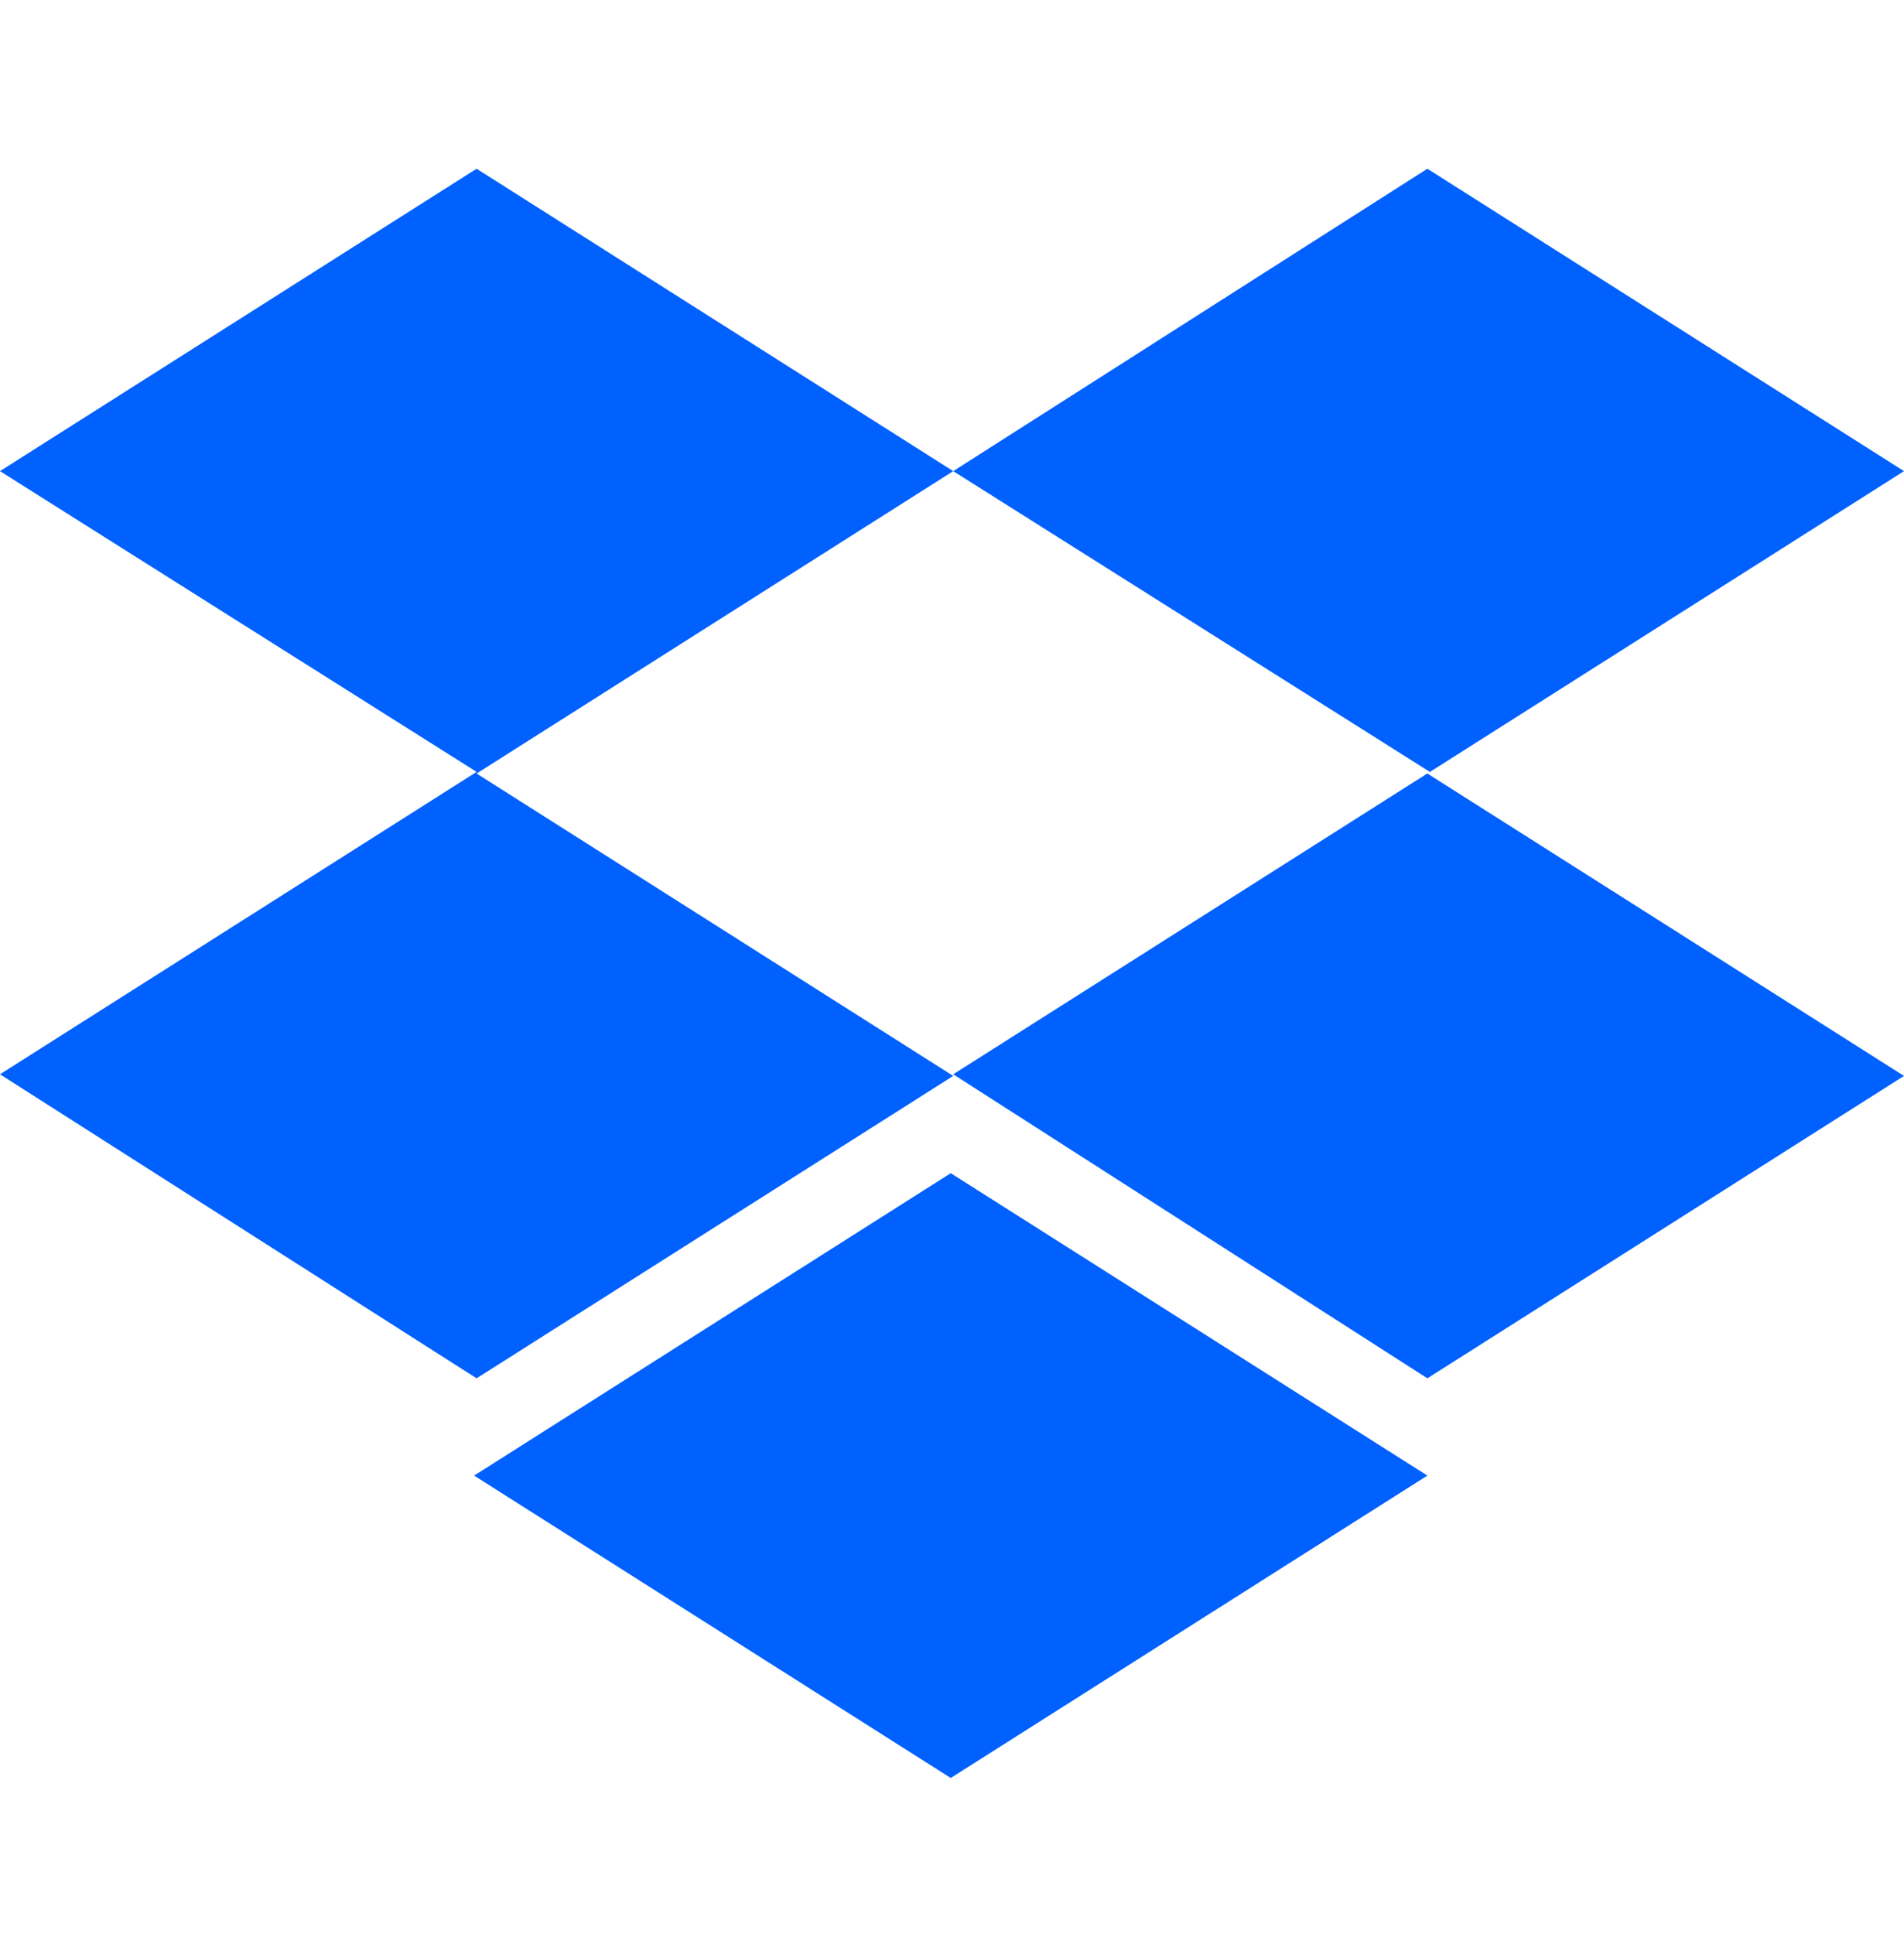
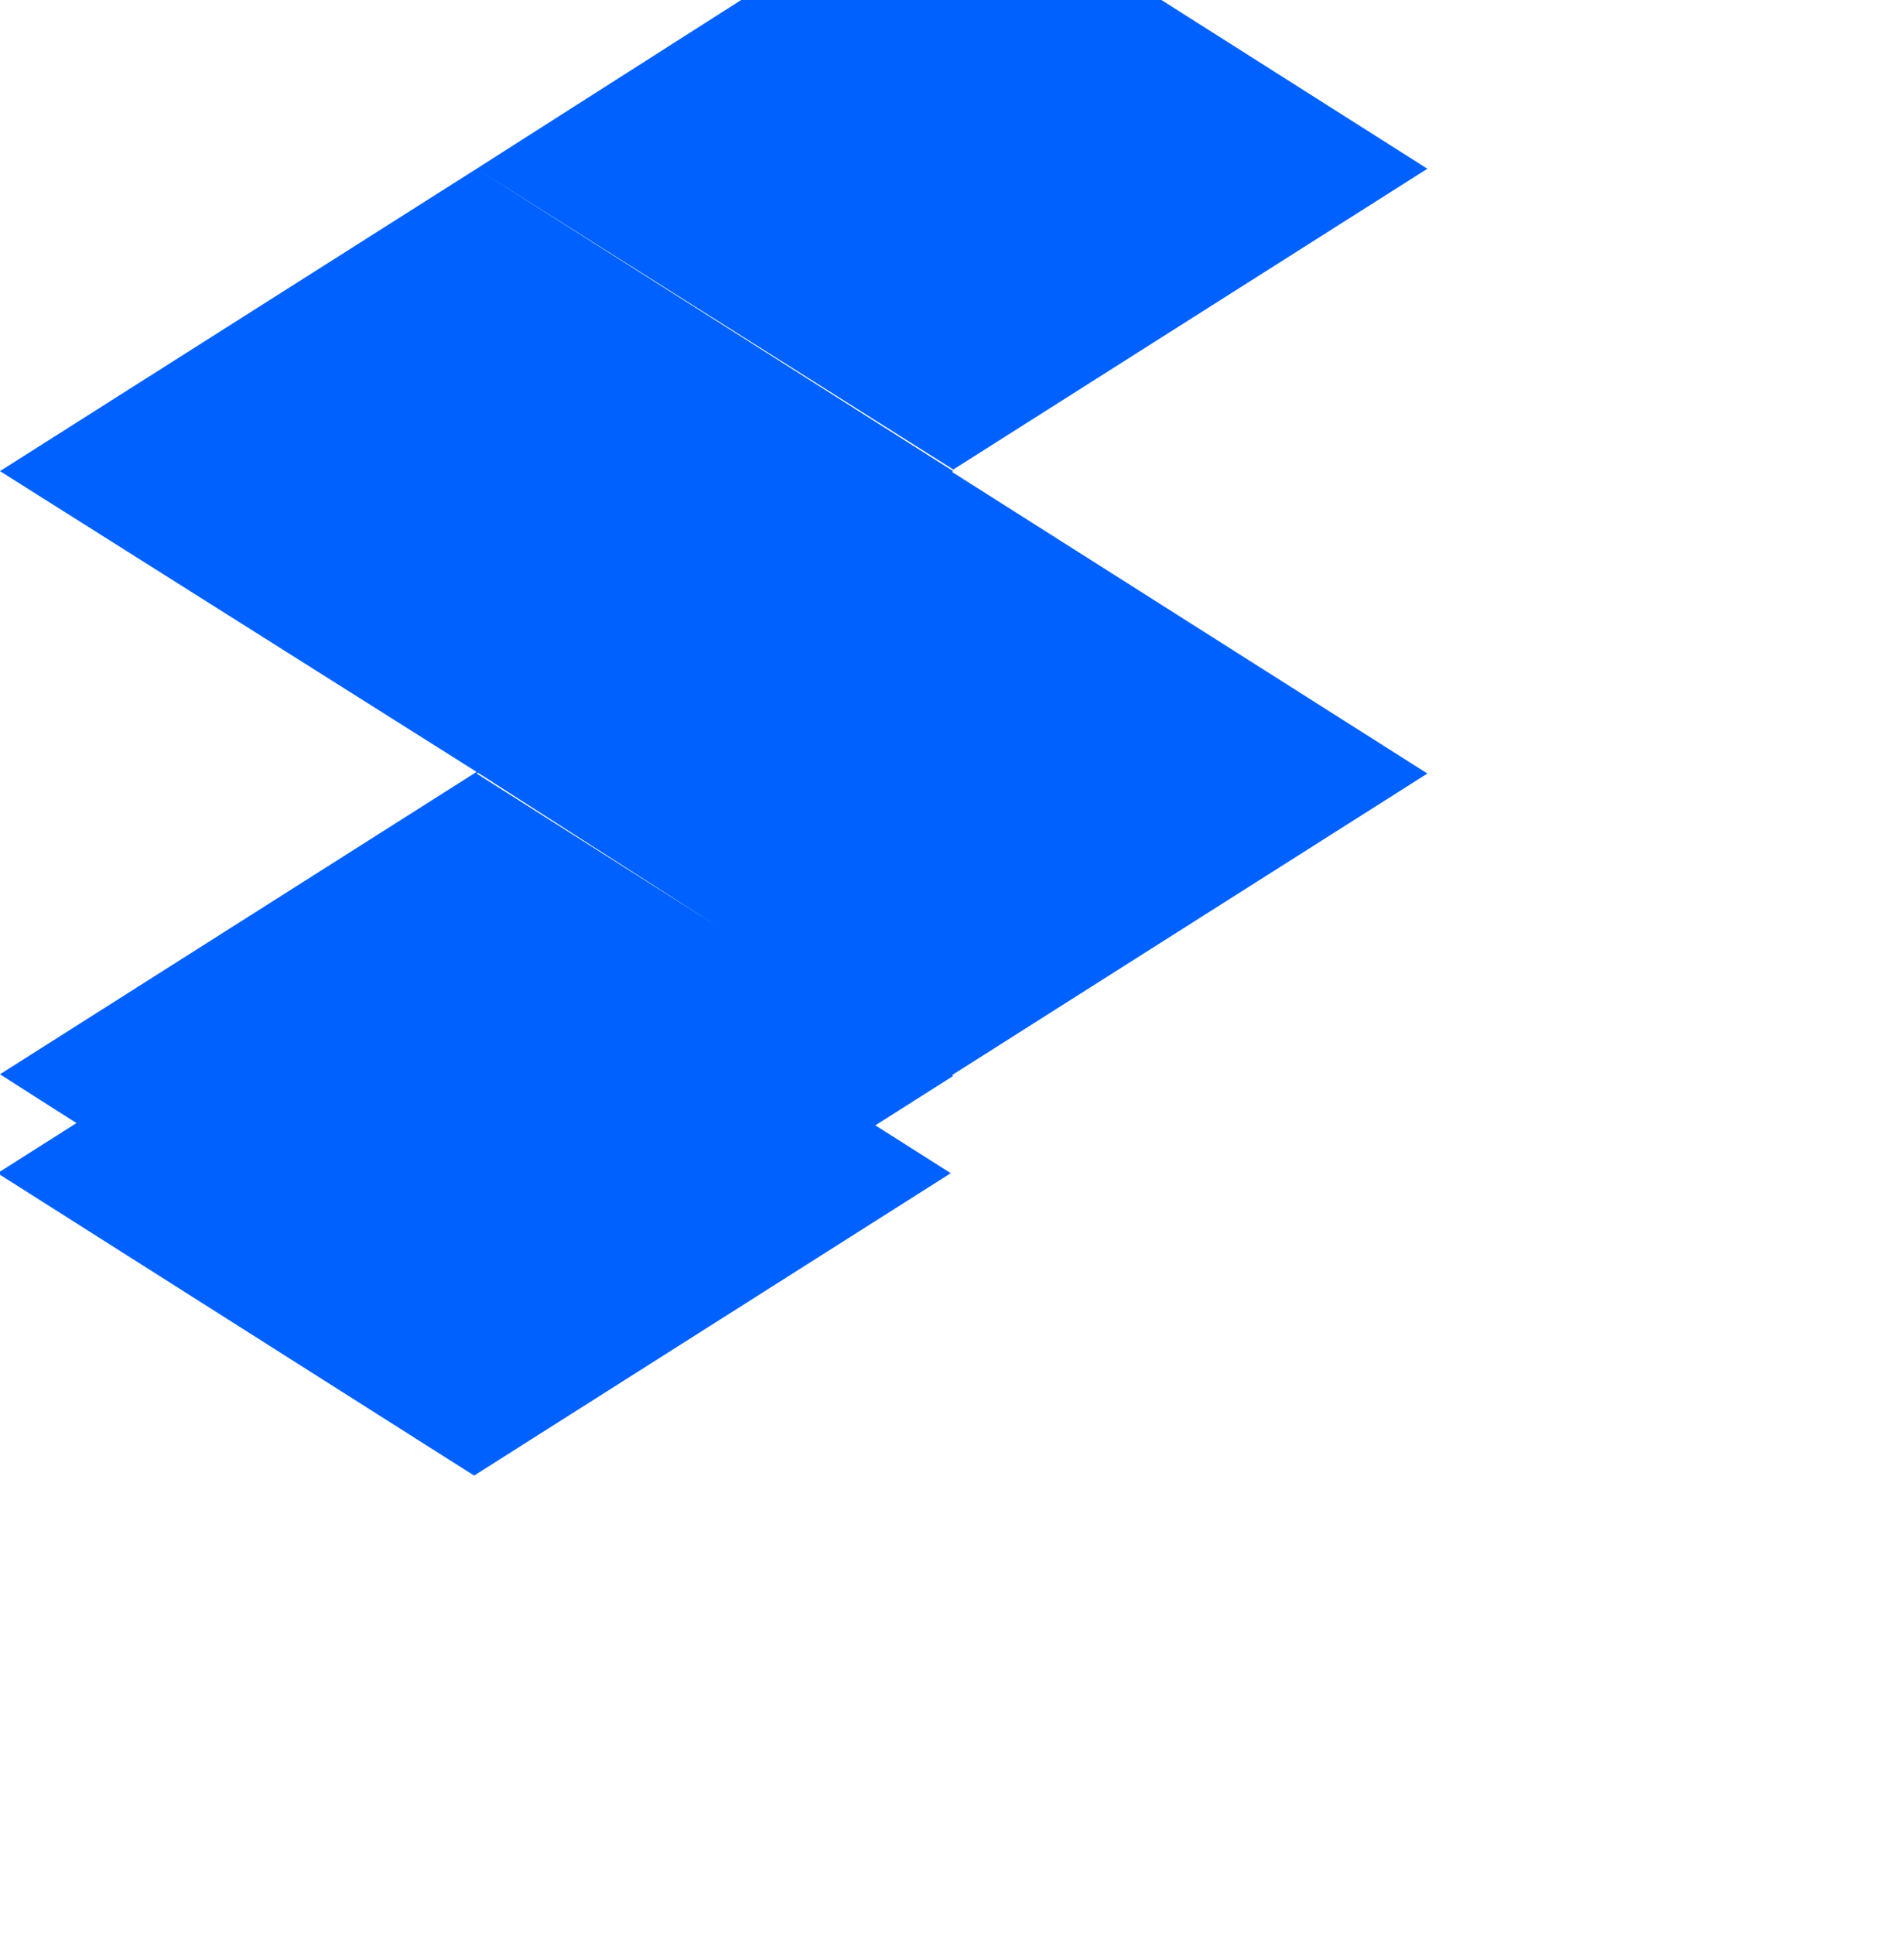
<svg xmlns="http://www.w3.org/2000/svg" fill="none" height="65" viewBox="0 0 64 65" width="64">
-   <path d="m32.041 15.834-16.021 10.163 16.021 10.163-16.021 10.163-16.021-10.218 16.021-10.163-16.021-10.108 16.021-10.163zm-16.104 33.758 16.021-10.163 16.021 10.163-16.021 10.163zm16.104-13.487 16.021-10.163-16.021-10.108 15.938-10.163 16.021 10.163-16.021 10.163 16.021 10.163-16.021 10.163z" fill="#0061ff" />
+   <path d="m32.041 15.834-16.021 10.163 16.021 10.163-16.021 10.163-16.021-10.218 16.021-10.163-16.021-10.108 16.021-10.163m-16.104 33.758 16.021-10.163 16.021 10.163-16.021 10.163zm16.104-13.487 16.021-10.163-16.021-10.108 15.938-10.163 16.021 10.163-16.021 10.163 16.021 10.163-16.021 10.163z" fill="#0061ff" />
</svg>